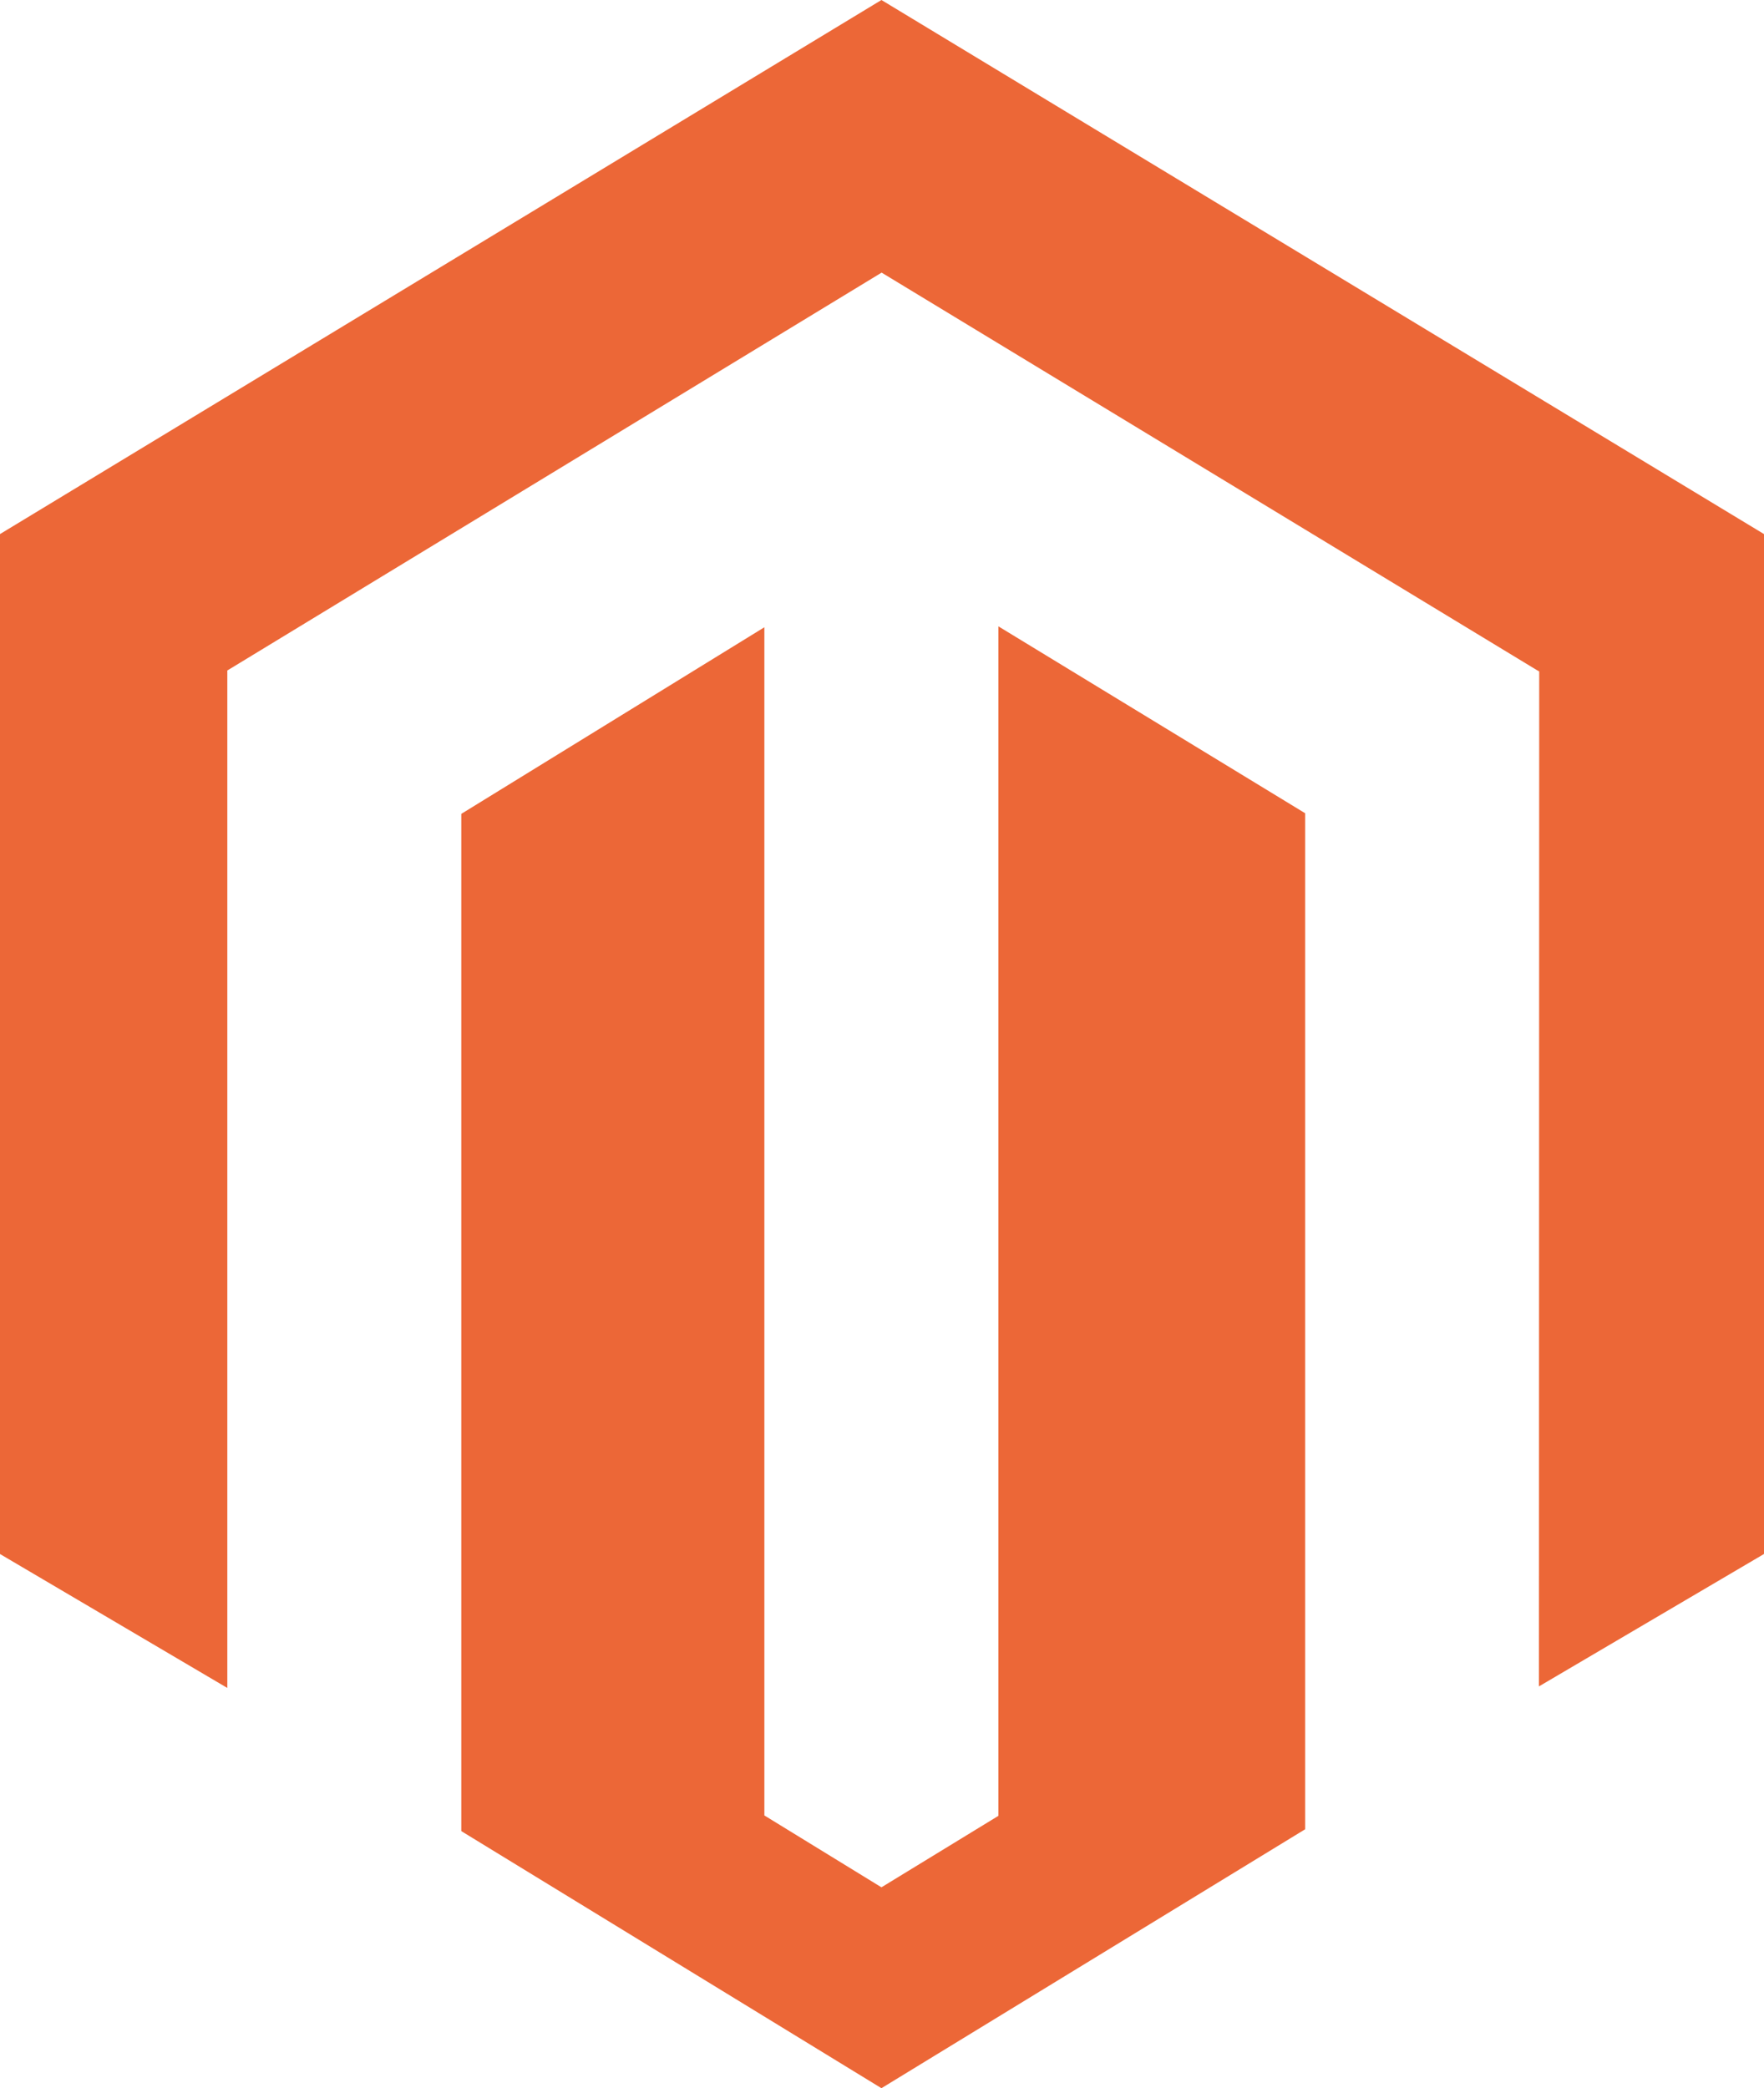
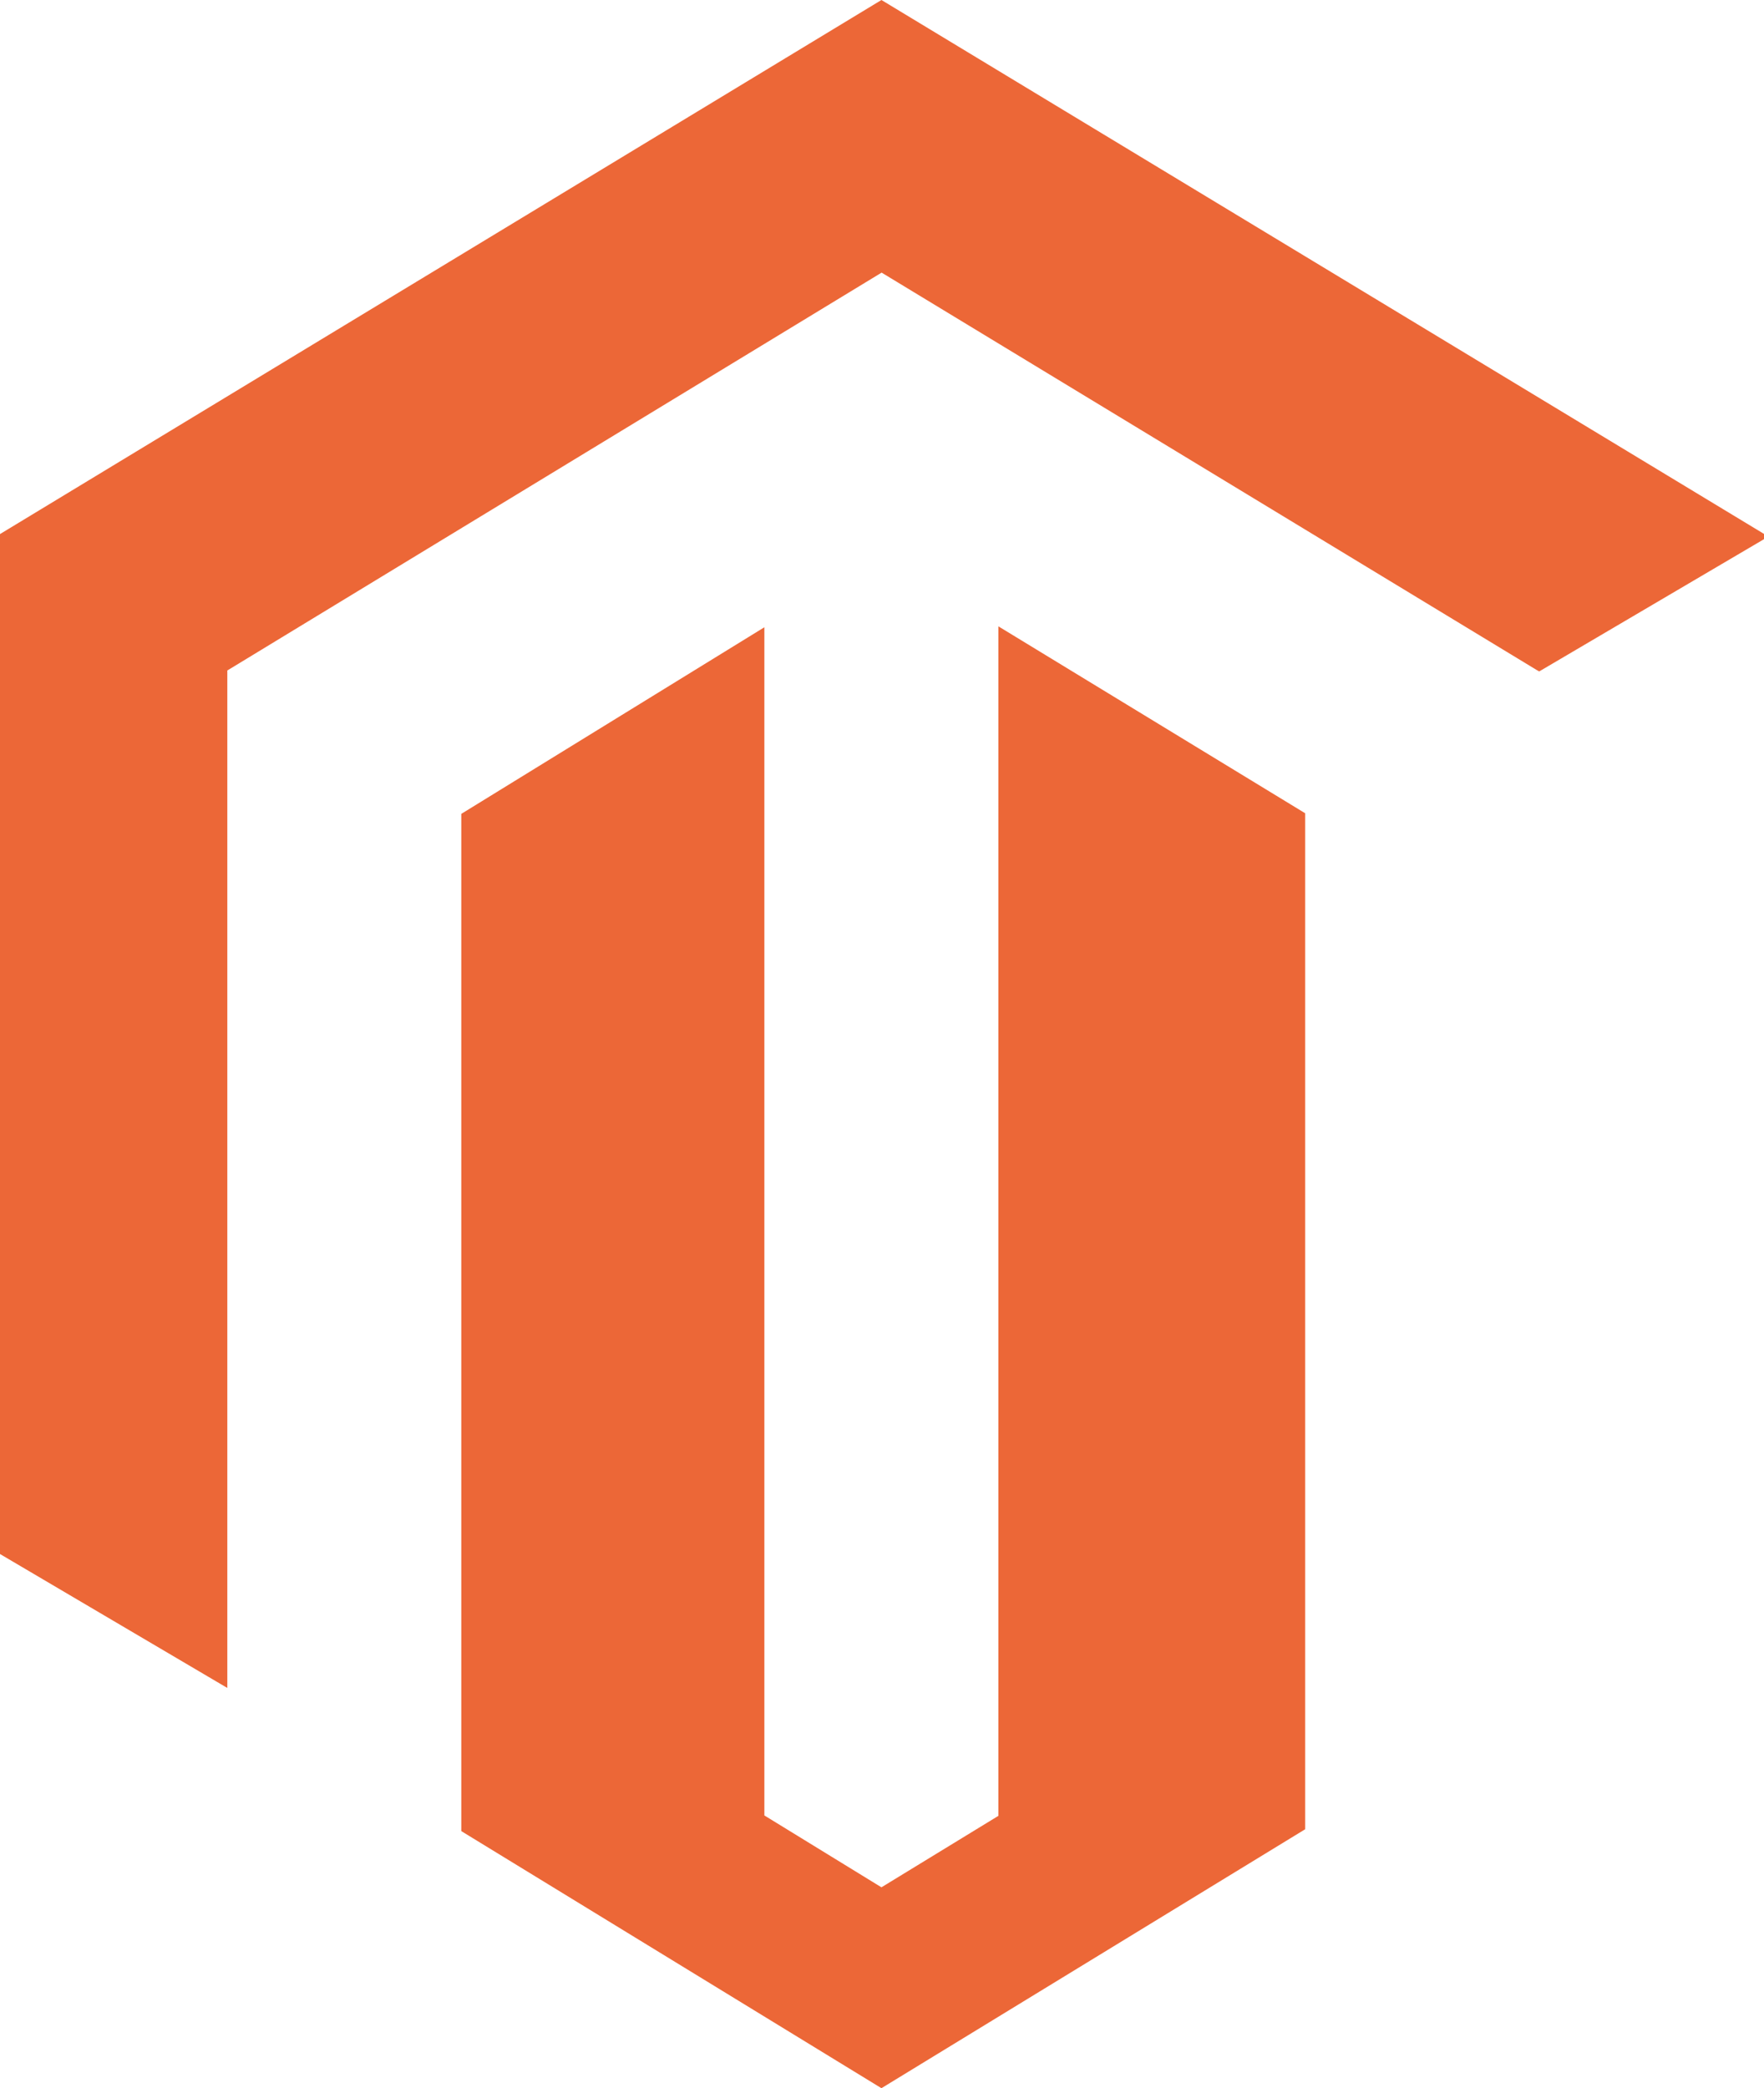
<svg xmlns="http://www.w3.org/2000/svg" version="1.1" id="Layer_1" x="0px" y="0px" viewBox="0 0 50.688 60" style="enable-background:new 0 0 50.688 60;" xml:space="preserve">
-   <path style="fill:#EC6737;" d="M28.689,17.997v34.177l-3.361,2.054l-3.364-2.065v-34.14l-8.709,5.362v29.228L25.328,60l12.175-7.44 V23.367L28.689,17.997z M25.328,0l-25.39,15.383v29.232l6.594,3.885V19.265L25.333,7.833l18.818,11.415l0.078,0.044l-0.008,29.163 l6.529-3.841V15.383L25.328,0z" />
+   <path style="fill:#EC6737;" d="M28.689,17.997v34.177l-3.361,2.054l-3.364-2.065v-34.14l-8.709,5.362v29.228L25.328,60l12.175-7.44 V23.367L28.689,17.997z M25.328,0l-25.39,15.383v29.232l6.594,3.885V19.265L25.333,7.833l18.818,11.415l0.078,0.044l6.529-3.841V15.383L25.328,0z" />
</svg>